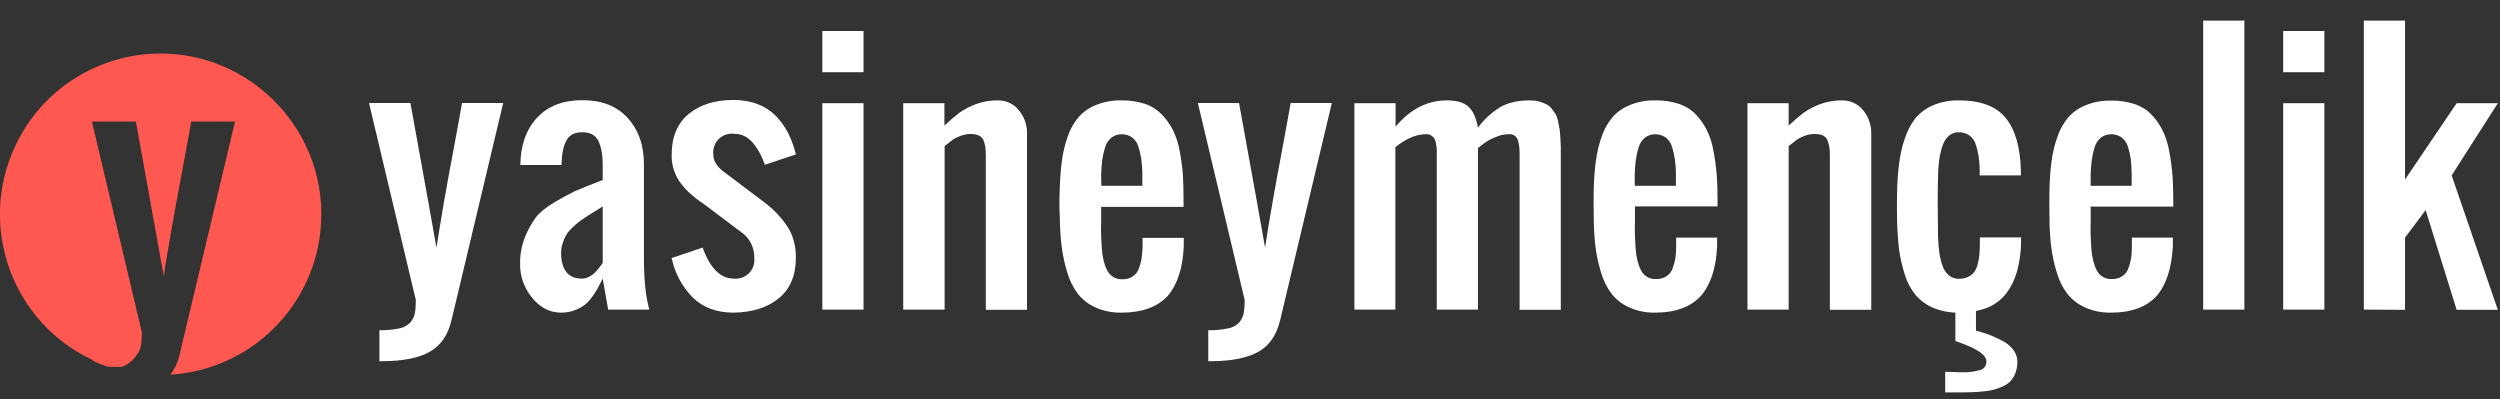
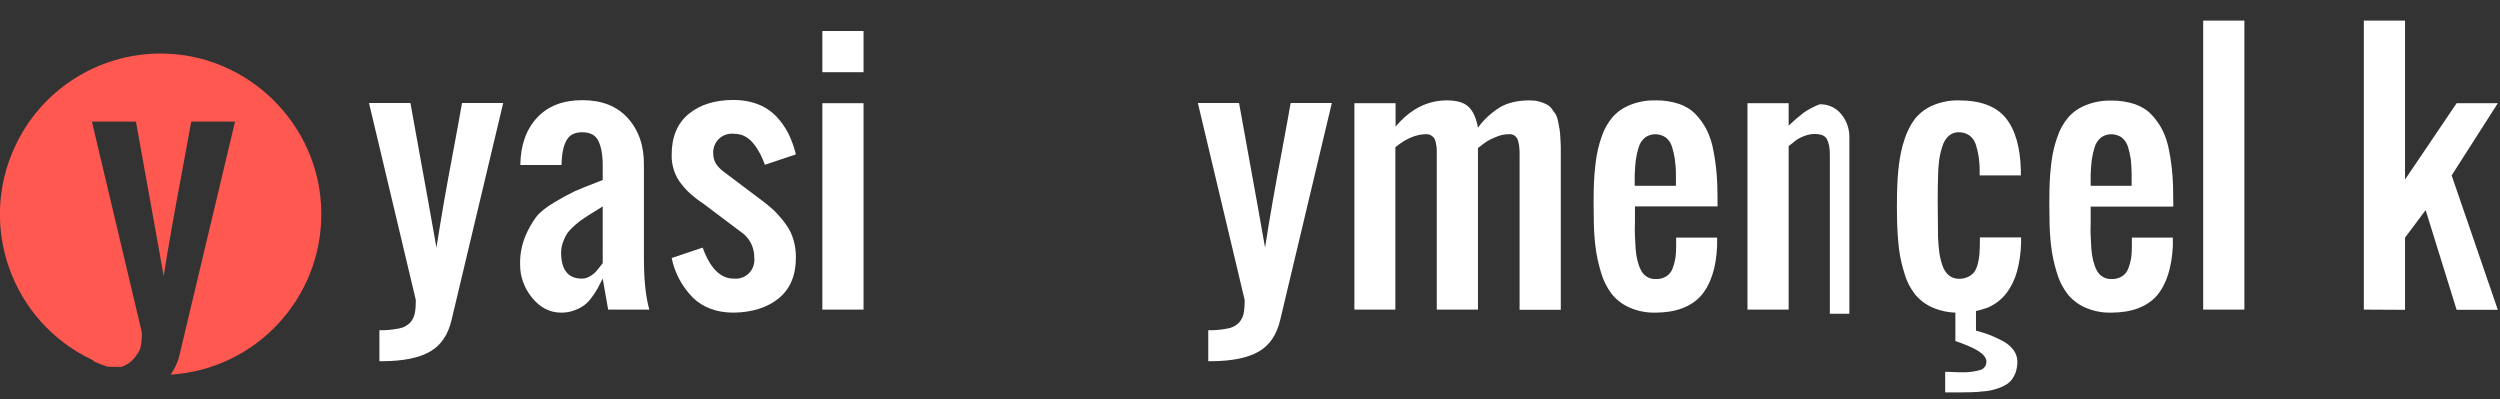
<svg xmlns="http://www.w3.org/2000/svg" version="1.1" id="katman_1" x="0px" y="0px" viewBox="0 0 1153.1 184.2" style="enable-background:new 0 0 1153.1 184.2;" xml:space="preserve">
  <rect x="0" y="0" width="1153.1" height="184.2" fill="#333333" stroke="none" />
  <style type="text/css">
	.st0{fill:#FFFFFF;}
	.st1{fill:#FF5851;}
</style>
  <title>logo</title>
  <path class="st0" d="M175,166.6v-14.3c3,0.1,6-0.2,9-0.8c1.9-0.3,3.7-1.2,5.1-2.6c1.1-1.2,1.8-2.6,2.2-4.2c0.4-2.1,0.5-4.2,0.5-6.3  l-21.6-90.9h19.1c7.4,40.8,11.4,63,12,66.7c1.1-6.7,2.2-13.7,3.5-21.2c1.3-7.4,2.8-15.6,4.5-24.6c1.7-8.9,2.9-15.9,3.8-20.9h19  l-23.8,100c-1.6,6.9-4.9,11.8-10,14.7s-12.2,4.3-21.4,4.4L175,166.6z" />
  <path class="st0" d="M258.9,144.2c-5.3,0-9.8-2.3-13.5-6.9c-3.6-4.4-5.6-9.8-5.5-15.5c-0.1-4.3,0.7-8.6,2.3-12.6c1.3-3.2,3-6.2,5-9  c1.7-2.2,4.6-4.6,8.7-7c3-1.8,6.1-3.5,9.2-5c2.1-0.9,5.7-2.4,10.9-4.4c0.9-0.3,1.6-0.6,2-0.8v-6.8c0-4.8-0.7-8.5-2-11.2  s-3.8-4-7.5-4c-3.3,0-5.6,1.1-7,3.4c-1.4,2.3-2.2,5.4-2.4,9.3c0,0.5-0.1,1.4-0.1,2.4h-19c0.1-9.1,2.7-16.4,7.7-21.8  c5-5.4,12-8.1,20.9-8.1c8.9,0,15.9,2.7,20.9,8.2s7.6,12.7,7.5,21.7V119c0,9.9,0.8,17.9,2.5,23.8h-19l-2.5-14.3c-1,2-1.8,3.5-2.4,4.6  c-0.8,1.4-1.7,2.8-2.7,4.1c-1,1.4-2.2,2.7-3.6,3.7c-1.4,1-2.9,1.7-4.5,2.3C262.9,143.9,260.9,144.2,258.9,144.2z M268.4,128.5  c1.4,0,2.7-0.4,3.9-1.2c1.1-0.6,2-1.4,2.9-2.4c0.6-0.7,1.4-1.7,2.4-3c0.1-0.2,0.2-0.4,0.4-0.5V95.2c-0.8,0.5-2.1,1.4-4,2.5  s-3.3,2.1-4.4,2.8c-1.4,0.9-2.7,1.9-4,3c-1.3,1.1-2.5,2.3-3.6,3.6c-0.9,1.3-1.7,2.8-2.2,4.3c-0.7,1.7-1,3.5-1,5.3  C258.9,124.6,262.1,128.5,268.4,128.5L268.4,128.5z" />
  <path class="st0" d="M338.4,144.2c-7.8,0-14.1-2.3-18.9-7c-4.9-5-8.3-11.3-9.7-18.2l14.3-4.8c3.4,9.5,8.2,14.3,14.3,14.3  c4.8,0.5,9-2.9,9.5-7.7c0.1-0.6,0.1-1.2,0-1.8c0.1-4.2-1.6-8.2-4.8-11l-19-14.3c-1.9-1.2-3.7-2.6-5.4-4.1c-1.6-1.4-3.1-3-4.4-4.7  c-1.5-1.8-2.6-3.9-3.4-6.2c-0.8-2.4-1.2-4.9-1.1-7.4c0-8.1,2.6-14.4,7.8-18.7s12.1-6.5,20.8-6.5c3.8,0,7.6,0.6,11.2,2  c3.2,1.2,6,3.1,8.4,5.5c2.2,2.4,4.1,5,5.6,7.9c1.5,3.1,2.7,6.4,3.5,9.7l-14.3,4.8c-0.6-1.7-1.3-3.3-2.1-4.9c-0.8-1.5-1.7-3-2.8-4.4  c-1.1-1.5-2.5-2.8-4.1-3.7c-1.6-0.9-3.4-1.3-5.3-1.3c-4.8-0.5-9,2.9-9.5,7.7c-0.1,0.6-0.1,1.2,0,1.8c0,3,1.6,5.6,4.8,8l19,14.3  c1.9,1.5,3.8,3.1,5.5,4.9c1.6,1.7,3.1,3.5,4.4,5.4c1.5,2.1,2.6,4.4,3.3,6.9c0.8,2.6,1.1,5.4,1.1,8.1c0,8.1-2.6,14.4-7.8,18.7  S347,144.1,338.4,144.2z" />
  <path class="st0" d="M379.3,33.3v-19h19v19H379.3z M379.3,142.8V47.6h19v95.2H379.3z" />
-   <path class="st0" d="M416.6,142.8V47.6h19v10.3c2.8-2.6,5.1-4.5,6.9-5.9c2.3-1.6,4.8-2.9,7.4-3.9c3.2-1.2,6.6-1.8,10.1-1.8  c3.8-0.1,7.5,1.5,9.9,4.5c2.6,3.1,3.9,7,3.8,10.9v81.2h-19V71.4c0-3.3-0.5-5.8-1.4-7.3s-2.8-2.3-5.7-2.3c-1.7,0-3.3,0.4-4.9,1  c-1.3,0.5-2.5,1.1-3.6,1.9c-0.8,0.6-1.9,1.5-3.4,2.7v75.4H416.6z" />
-   <path class="st0" d="M517.3,144.2c-4.1,0.1-8.2-0.7-12-2.4c-3.2-1.4-5.9-3.5-8.1-6.2c-2.2-3-3.9-6.3-4.9-9.8  c-1.2-3.9-2.1-7.9-2.6-12c-0.5-4-0.8-8.7-0.9-14c-0.2-4.2-0.2-8.3,0-12.5c0.1-4.4,0.4-8.8,1-13.2c0.5-3.8,1.4-7.6,2.7-11.2  c1.1-3.3,2.8-6.3,5-8.9c2.2-2.5,5-4.4,8.1-5.6c3.7-1.5,7.7-2.2,11.7-2.1c3.6-0.1,7.3,0.5,10.8,1.6c3,1,5.6,2.7,7.8,4.9  c2,2.1,3.8,4.6,5.1,7.2c1.5,3,2.5,6.2,3.1,9.6c0.7,3.6,1.2,7.3,1.5,11c0.2,3.7,0.3,7.8,0.3,12.6v2.2h-38v7.8c-0.1,1.8-0.1,3.7,0,5.7  s0.2,3.9,0.3,5.8c0.1,1.8,0.4,3.6,0.8,5.4c0.4,1.6,0.9,3.1,1.6,4.5c1.3,2.6,3.9,4.3,6.8,4.2c1.7,0.1,3.4-0.3,4.9-1.2  c1.3-0.8,2.3-2,2.9-3.5c0.6-1.5,1-3,1.3-4.6c0.3-1.9,0.4-3.9,0.5-5.8v-4H546v3.8c-0.4,10.2-3,17.9-7.5,23.1  C533.9,141.5,526.9,144.2,517.3,144.2z M508,85.7h18.9V80c0-2.2-0.2-4.4-0.5-6.6c-0.3-1.9-0.7-3.8-1.3-5.7c-0.5-1.7-1.5-3.2-2.9-4.3  c-2.9-2-6.8-2-9.6,0.1c-1.4,1.2-2.4,2.7-2.9,4.5c-0.6,1.9-1,3.8-1.3,5.8c-0.3,2.2-0.4,4.5-0.5,6.8L508,85.7z" />
  <path class="st0" d="M557.3,166.6v-14.3c3,0.1,6-0.2,9-0.8c1.9-0.3,3.7-1.2,5.1-2.6c1.1-1.2,1.8-2.6,2.2-4.2  c0.4-2.1,0.5-4.2,0.5-6.3l-21.6-90.9h19c7.4,40.8,11.4,63,12,66.7c1-6.7,2.2-13.7,3.5-21.2s2.8-15.6,4.5-24.6  c1.7-8.9,2.9-15.9,3.8-20.9h19l-23.8,100c-1.6,6.9-4.9,11.8-10,14.7s-12.2,4.3-21.3,4.4L557.3,166.6z" />
  <path class="st0" d="M624.7,142.8V47.6h19v10.8c6.8-8.1,14.7-12.1,23.7-12.1c4.6,0,7.9,1,10,3c2.1,2,3.5,5.2,4.3,9.6  c2.7-3.8,6.2-6.9,10.1-9.4c3.6-2.1,8.2-3.2,13.7-3.2c1.4,0,2.9,0.1,4.3,0.5c1.1,0.3,2.2,0.7,3.3,1.2c1,0.5,1.8,1.1,2.5,2  c0.6,0.8,1.2,1.7,1.8,2.5c0.6,1,1,2.2,1.2,3.3c0.3,1.4,0.5,2.6,0.7,3.6s0.3,2.3,0.4,4.2s0.2,3.3,0.2,4.3v75h-19V72.2  c0-1.6,0-2.9-0.1-3.8c-0.1-1-0.2-2.1-0.5-3.1c-0.2-1-0.7-1.9-1.5-2.6c-0.8-0.6-1.8-0.9-2.8-0.8c-2,0-4,0.4-5.8,1.2  c-1.6,0.6-3.1,1.3-4.5,2.2c-1.1,0.7-2.4,1.7-4,3v74.5h-19V69.3c0-0.9-0.1-1.8-0.3-2.7c-0.1-0.9-0.3-1.7-0.7-2.5  c-0.3-0.6-0.8-1.1-1.4-1.5c-0.7-0.5-1.5-0.7-2.4-0.7c-4.7,0-9.4,2-14.3,6v74.9L624.7,142.8z" />
  <path class="st0" d="M763.5,144.2c-4.1,0.1-8.2-0.7-12-2.4c-3.2-1.4-5.9-3.5-8.1-6.2c-2.2-2.9-3.9-6.3-4.9-9.8  c-1.2-3.9-2.1-7.9-2.6-12c-0.5-4-0.8-8.7-0.8-14c-0.1-4.2-0.1-8.3,0-12.5c0.1-4.4,0.4-8.8,1-13.2c0.5-3.8,1.4-7.6,2.7-11.2  c1.1-3.3,2.8-6.3,5-8.9c2.2-2.5,5-4.4,8.1-5.6c3.7-1.5,7.7-2.2,11.7-2.1c3.6-0.1,7.3,0.5,10.8,1.6c2.9,1,5.6,2.6,7.7,4.8  c2,2.1,3.8,4.6,5.1,7.2c1.5,3,2.5,6.2,3.1,9.6c0.7,3.6,1.2,7.3,1.5,11c0.3,3.6,0.4,7.8,0.4,12.5v2.2h-38.1v7.9  c-0.1,1.8-0.1,3.7,0,5.7s0.2,3.9,0.3,5.8c0.1,1.8,0.4,3.6,0.8,5.4c0.4,1.6,0.9,3.1,1.6,4.5c1.2,2.6,3.9,4.3,6.8,4.2  c1.7,0.1,3.4-0.3,4.9-1.2c1.3-0.8,2.3-2,2.9-3.5c0.6-1.5,1-3,1.3-4.6c0.3-1.9,0.4-3.9,0.4-5.8v-4H792v3.8c-0.4,10.2-3,17.9-7.5,23.1  C779.9,141.5,772.9,144.2,763.5,144.2z M754.1,85.7H773V80c0-2.2-0.2-4.4-0.5-6.6c-0.3-1.9-0.7-3.8-1.3-5.7  c-0.5-1.7-1.5-3.2-2.9-4.3c-2.9-2-6.8-2-9.6,0.1c-1.4,1.2-2.4,2.7-2.9,4.5c-0.6,1.9-1,3.8-1.3,5.8c-0.3,2.2-0.4,4.5-0.5,6.8V85.7z" />
-   <path class="st0" d="M806,142.8V47.6h19v10.3c2.8-2.6,5.1-4.5,6.9-5.9c2.3-1.6,4.8-2.9,7.4-3.9c3.2-1.2,6.6-1.8,10.1-1.8  c3.8-0.1,7.5,1.5,9.9,4.5c2.6,3.1,3.9,7,3.8,10.9v81.2H844V71.4c0-3.3-0.5-5.7-1.4-7.3s-2.8-2.3-5.7-2.3c-1.7,0-3.3,0.4-4.9,1  c-1.3,0.5-2.5,1.1-3.6,1.9c-0.8,0.6-1.9,1.5-3.4,2.7v75.4H806z" />
+   <path class="st0" d="M806,142.8V47.6h19v10.3c2.8-2.6,5.1-4.5,6.9-5.9c2.3-1.6,4.8-2.9,7.4-3.9c3.8-0.1,7.5,1.5,9.9,4.5c2.6,3.1,3.9,7,3.8,10.9v81.2H844V71.4c0-3.3-0.5-5.7-1.4-7.3s-2.8-2.3-5.7-2.3c-1.7,0-3.3,0.4-4.9,1  c-1.3,0.5-2.5,1.1-3.6,1.9c-0.8,0.6-1.9,1.5-3.4,2.7v75.4H806z" />
  <path class="st0" d="M903.5,144.2c-4.1,0.1-8.2-0.7-12-2.3c-3.1-1.3-5.9-3.4-8.1-6c-2.2-2.8-3.9-6-4.9-9.5  c-1.2-3.8-2.1-7.6-2.6-11.5c-0.5-4.5-0.8-8.9-0.9-13.4c-0.1-4.1-0.1-8.3,0-12.4c0.1-5.1,0.4-9.5,0.9-13.4c0.5-3.9,1.3-7.8,2.6-11.6  c1.1-3.4,2.7-6.6,4.9-9.5c2.2-2.6,5-4.7,8.1-6c3.8-1.6,7.9-2.4,12-2.3c10,0,17.2,2.7,21.6,8.1s6.7,13.4,7,24v2.5h-19v-2.6  c0-2.1-0.2-4.2-0.5-6.3c-0.3-1.8-0.7-3.6-1.3-5.4c-0.5-1.6-1.5-3.1-2.9-4.1c-1.4-1-3.1-1.5-4.8-1.5c-1.7-0.1-3.4,0.5-4.8,1.7  c-1.4,1.3-2.4,3-2.9,4.8c-0.7,2.1-1.2,4.3-1.5,6.5c-0.3,2.5-0.5,5.1-0.5,7.6c-0.2,6.2-0.2,15.4,0,27.8c0.1,2.4,0.3,4.8,0.6,7.2  c0.3,2,0.8,4.1,1.5,6c0.5,1.7,1.6,3.3,2.9,4.4c1.3,1.1,3,1.6,4.7,1.6c1.5,0,3-0.3,4.4-1c1.1-0.6,2.1-1.4,2.8-2.4  c0.7-1.2,1.2-2.4,1.5-3.8c0.4-1.5,0.6-2.9,0.7-4.4c0.1-1.4,0.2-3.1,0.2-5.2v-2.3h19v2.5c-0.1,4.5-0.7,8.9-1.9,13.3  c-1,3.6-2.7,7.1-5,10.1c-2.3,2.9-5.3,5.2-8.8,6.6C912.3,143.5,907.9,144.3,903.5,144.2z M897.2,181v-9.5c0.8,0,2,0,3.8,0.1  s3.2,0.1,4.2,0.1c2.7,0.1,5.4-0.3,8-1c1.8-0.4,3.1-2.1,3-3.9c0-0.7-0.2-1.4-0.6-2c-0.4-0.7-1-1.3-1.6-1.8c-0.7-0.5-1.4-1.1-2.2-1.5  c-0.9-0.5-1.8-1-2.7-1.4l-2.6-1.1c-0.7-0.3-1.5-0.6-2.6-1c-1.1-0.4-1.8-0.6-2-0.7v-14.3h9.5v9.5c2.3,0.6,4.4,1.3,6.1,1.9  c2,0.8,4,1.7,5.9,2.7c2,1,3.8,2.4,5.2,4.2c1.2,1.6,1.9,3.5,1.9,5.5c0,1.7-0.3,3.4-0.8,5c-0.5,1.3-1.2,2.6-2.1,3.7  c-1,1.1-2.1,1.9-3.4,2.5c-1.3,0.7-2.8,1.2-4.2,1.6c-1.7,0.5-3.4,0.8-5.1,0.9c-2,0.2-3.8,0.4-5.5,0.4s-3.5,0.1-5.8,0.1L897.2,181z" />
  <path class="st0" d="M973.7,144.2c-4.1,0.1-8.2-0.7-12-2.4c-3.2-1.4-5.9-3.5-8.1-6.2c-2.2-2.9-3.9-6.3-4.9-9.8  c-1.2-3.9-2.1-7.9-2.6-12c-0.5-4-0.8-8.7-0.8-14c-0.1-4.2-0.1-8.3,0-12.5c0.1-4.4,0.4-8.8,1-13.2c0.5-3.8,1.4-7.5,2.7-11.1  c1.1-3.3,2.8-6.3,5-8.9c2.2-2.5,5-4.4,8.1-5.6c3.7-1.5,7.7-2.2,11.7-2.1c3.6-0.1,7.3,0.5,10.8,1.6c2.9,1,5.6,2.6,7.7,4.8  c2,2.1,3.8,4.6,5.1,7.2c1.5,3,2.5,6.2,3.1,9.6c0.7,3.6,1.2,7.3,1.5,11c0.3,3.6,0.4,7.8,0.4,12.5v2.2h-38.1v7.8  c-0.1,1.8-0.1,3.7,0,5.7s0.2,3.9,0.3,5.8c0.1,1.8,0.4,3.6,0.8,5.4c0.4,1.6,0.9,3.1,1.6,4.5c1.2,2.6,3.9,4.3,6.8,4.2  c1.7,0.1,3.4-0.3,4.9-1.2c1.3-0.8,2.3-2,2.9-3.5c0.6-1.5,1-3,1.3-4.6c0.3-1.9,0.4-3.9,0.4-5.8v-4h18.9v3.8  c-0.5,10.2-3,17.9-7.5,23.1C990.2,141.5,983.2,144.2,973.7,144.2z M964.3,85.7h18.9V80c0-2.2-0.2-4.4-0.4-6.6  c-0.3-1.9-0.7-3.8-1.3-5.7c-0.5-1.7-1.5-3.2-2.9-4.3c-2.9-2-6.8-2-9.6,0.1c-1.4,1.2-2.4,2.7-2.9,4.5c-0.6,1.9-1,3.8-1.3,5.8  c-0.3,2.2-0.4,4.5-0.5,6.8V85.7z" />
  <path class="st0" d="M1016.2,142.8V9.5h19v133.3H1016.2z" />
-   <path class="st0" d="M1053.1,33.3v-19h19v19H1053.1z M1053.1,142.8V47.6h19v95.2H1053.1z" />
  <path class="st0" d="M1090.3,142.8V9.5h19v73.3l23.8-35.2h19l-21.3,33.3l21.3,62h-19l-14.3-46l-9.5,12.7v33.3L1090.3,142.8z" />
  <path class="st1" d="M148.2,97.8c0.5,39.5-30,72.5-69.5,75c2.1-3,3.6-6.4,4.3-9.9l25.4-106.8H88.2c-1,5.3-2.3,12.8-4.1,22.4  c-1.8,9.6-3.4,18.3-4.8,26.2c-1.4,7.9-2.7,15.5-3.8,22.6c-0.7-3.9-4.9-27.6-12.8-71.2H42.4l23,97.1c0.1,2.2-0.1,4.5-0.5,6.7  c-0.3,1.4-0.9,2.6-1.8,3.7c-1.7,2.7-4.3,4.8-7.4,5.7l-6.2-0.2c-2.1-0.7-4.1-1.5-6.1-2.4c-0.3-0.2-0.5-0.5-0.8-0.7  C5.6,148.6-10.4,104.5,7,67.4c12.1-26,38.2-42.6,66.8-42.7C114.2,24.5,147.7,57.4,148.2,97.8z" />
</svg>